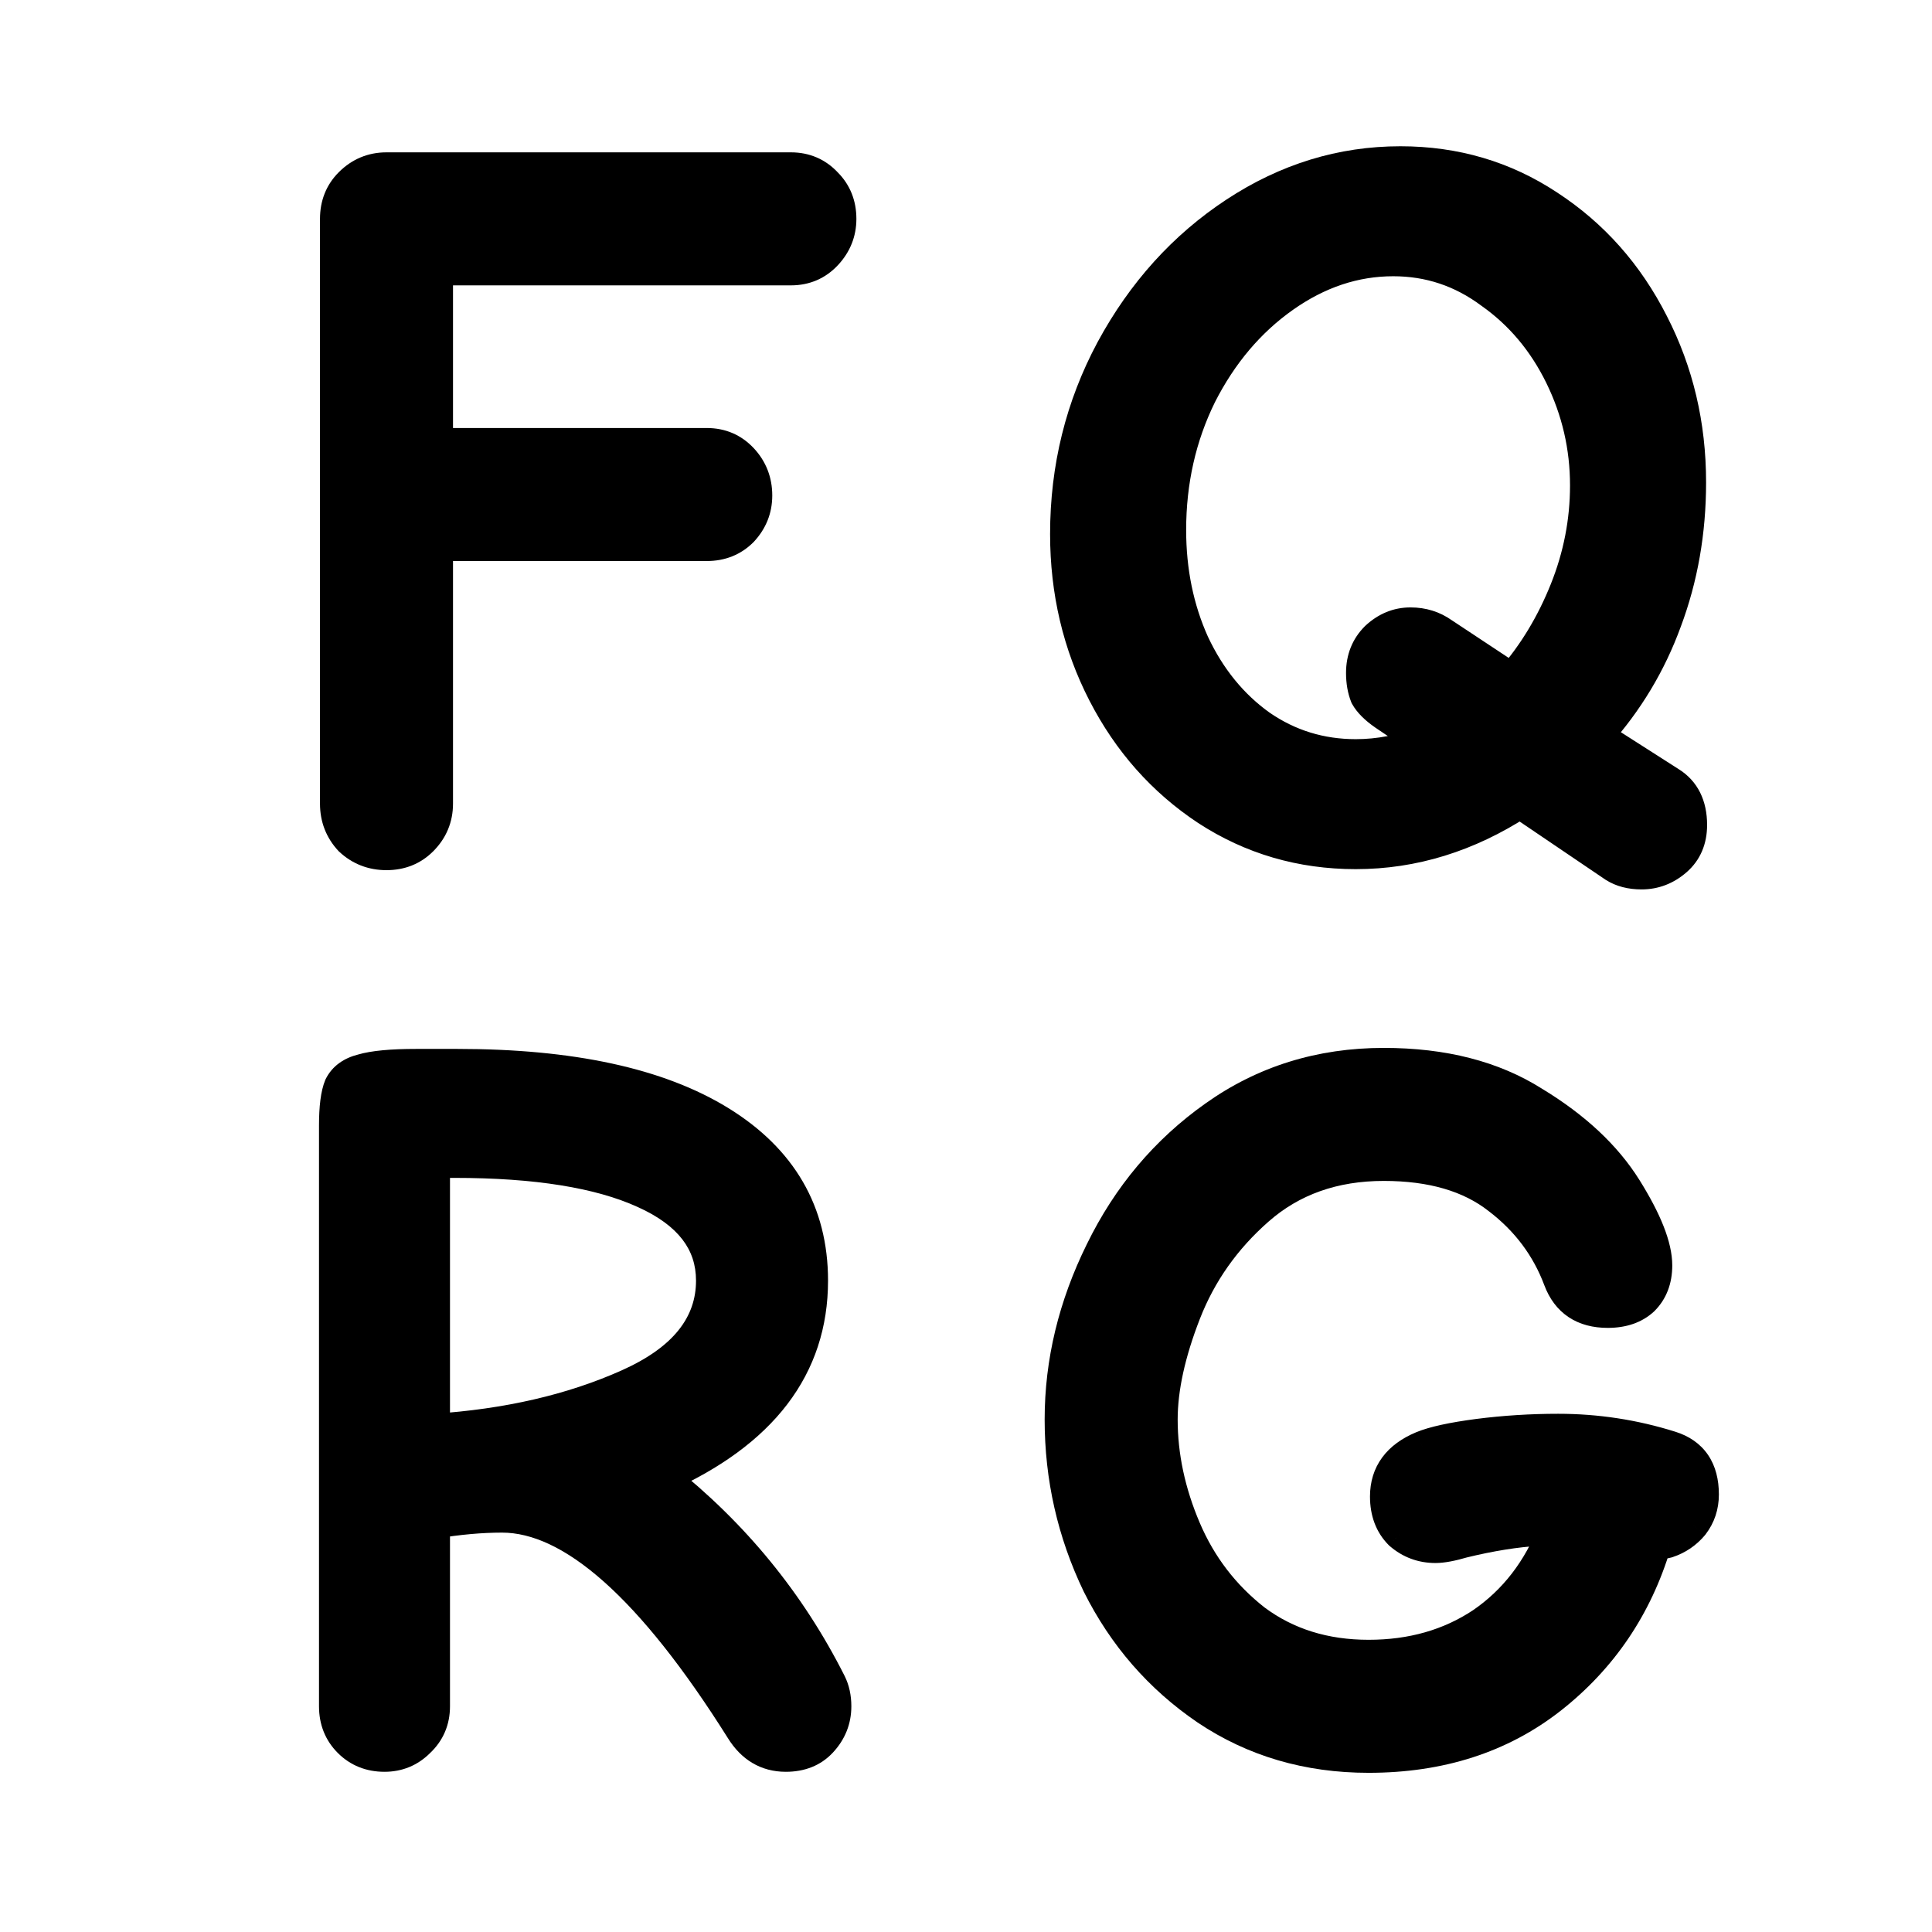
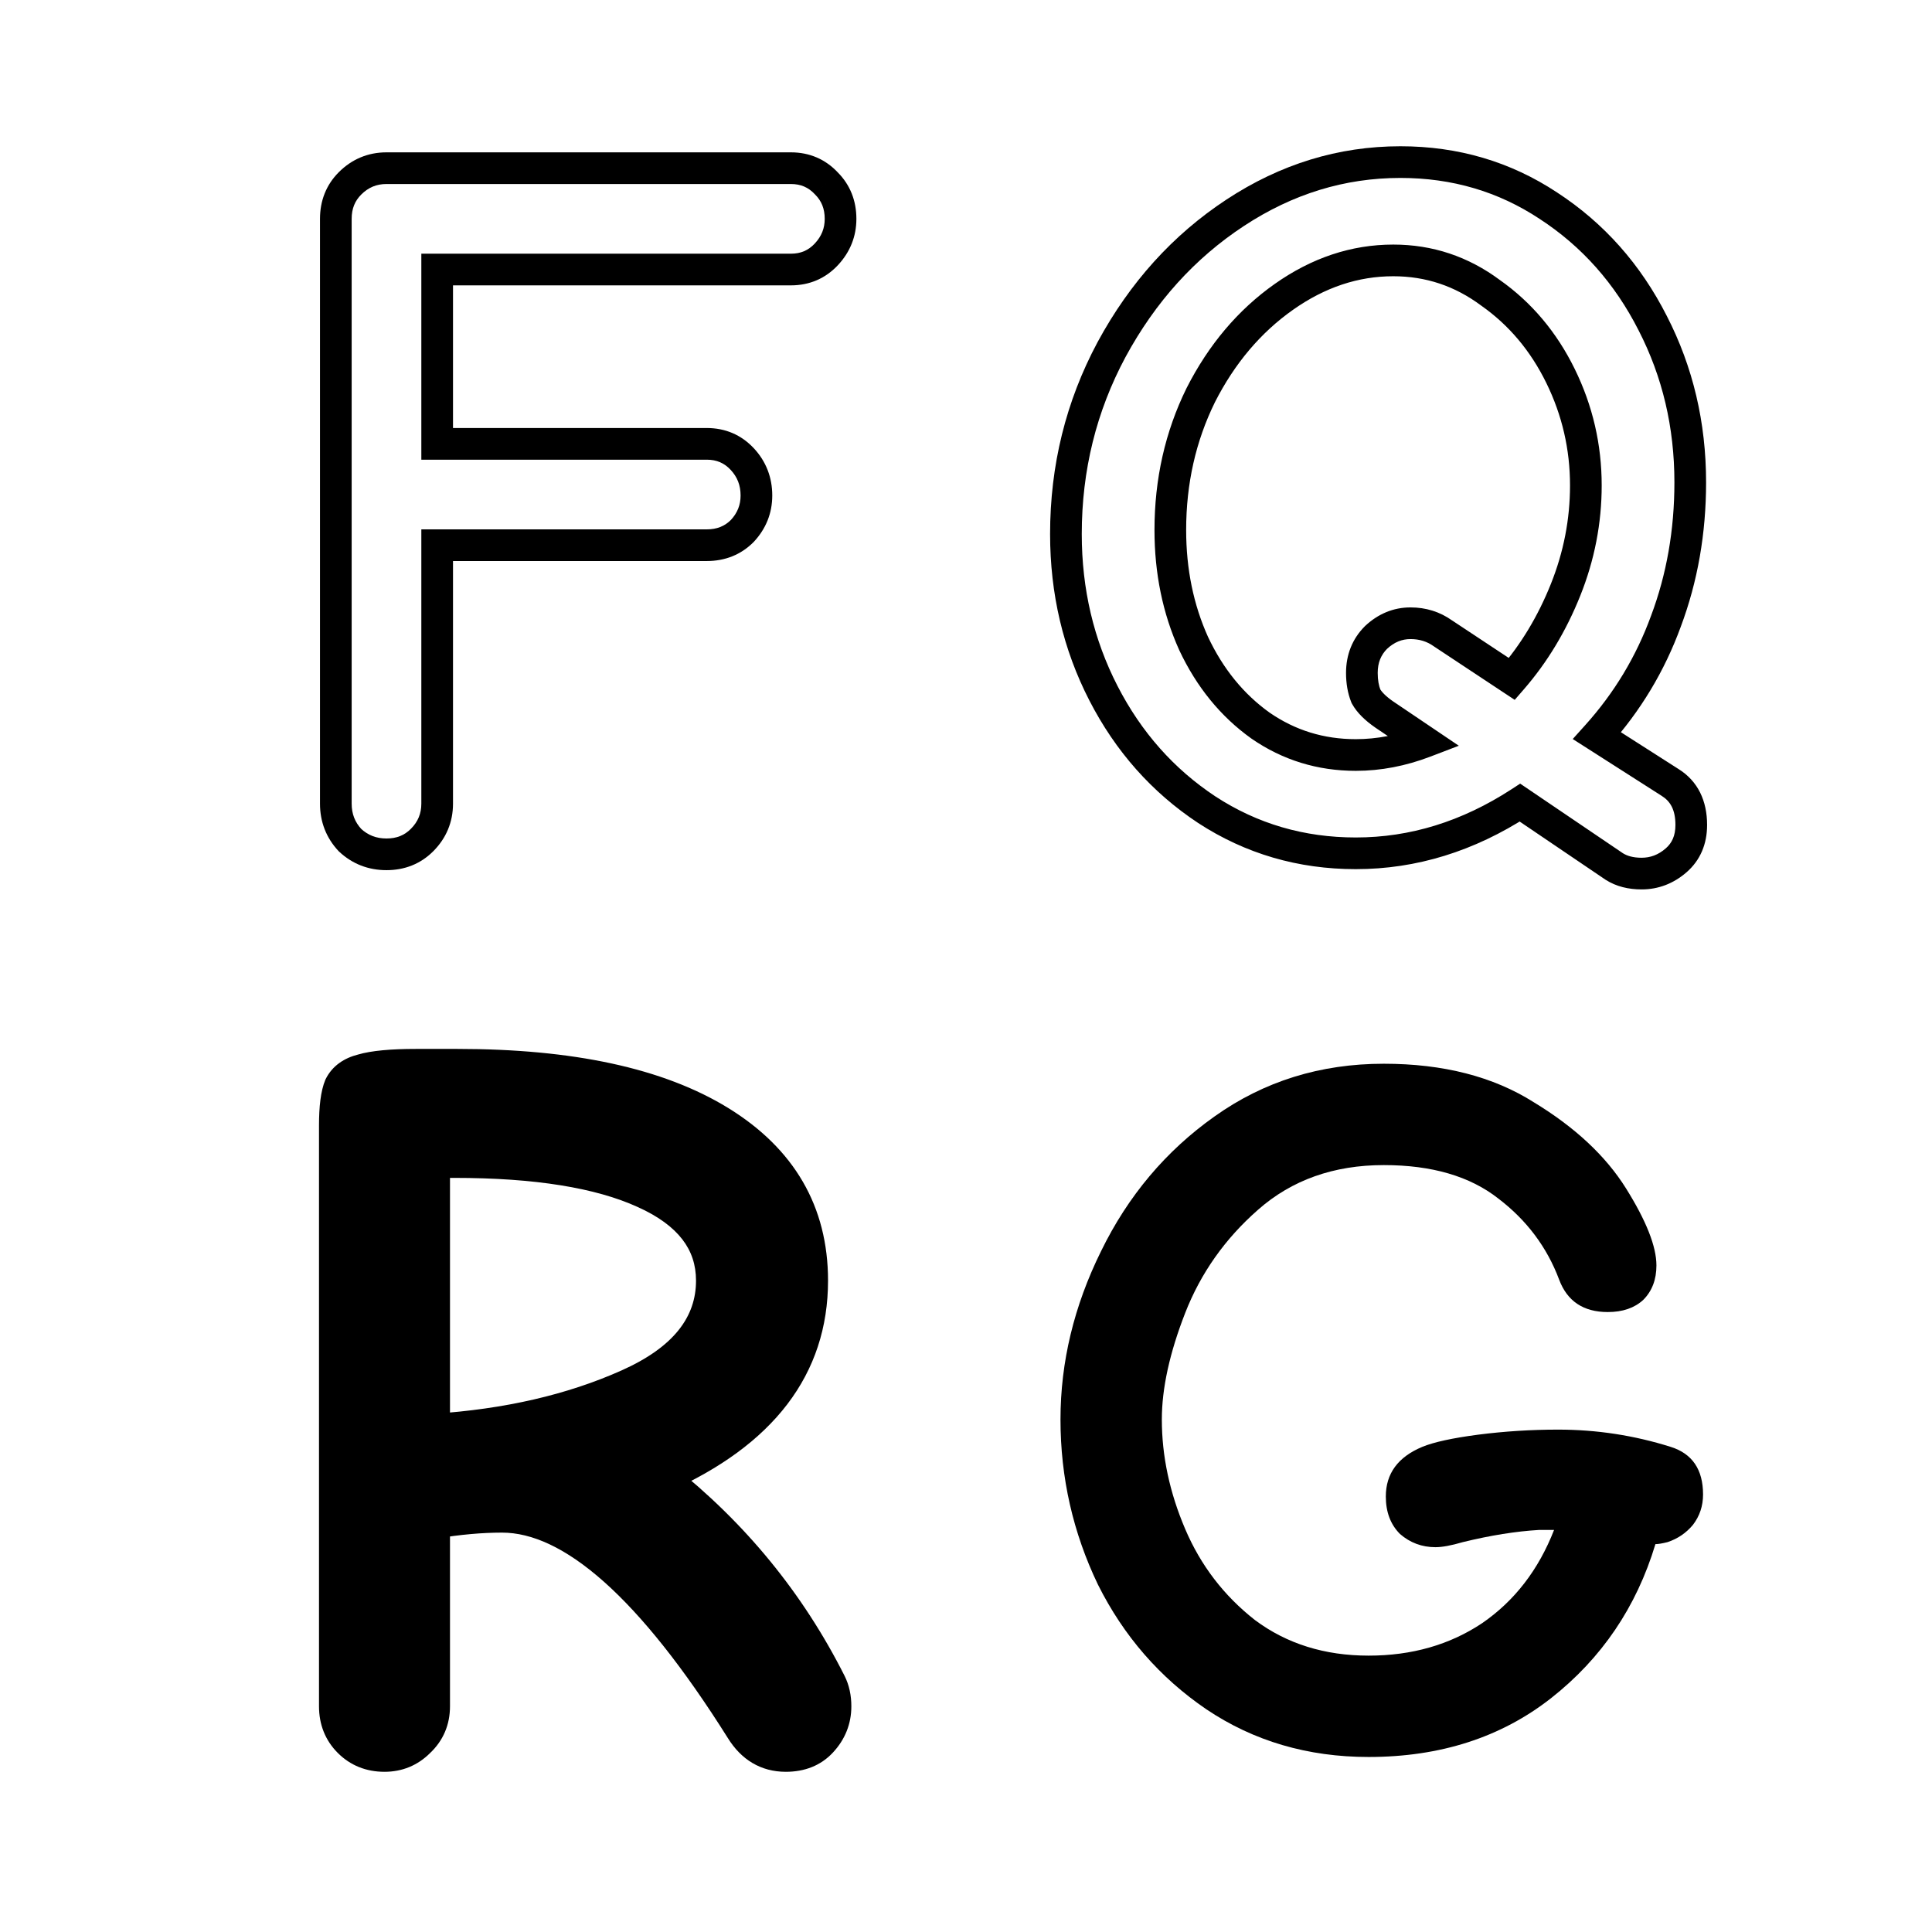
<svg xmlns="http://www.w3.org/2000/svg" width="244" height="244" viewBox="0 0 244 244" fill="none">
-   <path d="M48.812 107.896C47.02 107.896 45.484 107.299 44.205 106.104C43.01 104.824 42.413 103.288 42.413 101.496V27.64C42.413 25.848 43.01 24.355 44.205 23.16C45.484 21.88 47.02 21.24 48.812 21.24H99.885C101.677 21.24 103.17 21.88 104.365 23.16C105.559 24.355 106.157 25.848 106.157 27.64C106.157 29.347 105.559 30.84 104.365 32.12C103.17 33.4 101.677 34.04 99.885 34.04H55.212V56.056H89.26C91.052 56.056 92.546 56.696 93.74 57.976C94.935 59.256 95.532 60.792 95.532 62.584C95.532 64.291 94.935 65.784 93.74 67.064C92.546 68.259 91.052 68.856 89.26 68.856H55.212V101.496C55.212 103.288 54.572 104.824 53.292 106.104C52.098 107.299 50.605 107.896 48.812 107.896Z" fill="black" />
  <path d="M44.205 106.104L42.742 107.469L42.789 107.519L42.84 107.566L44.205 106.104ZM44.205 23.16L42.79 21.746L42.79 21.746L44.205 23.16ZM104.365 23.16L102.902 24.525L102.926 24.55L102.95 24.574L104.365 23.16ZM55.212 34.04V32.04H53.212V34.04H55.212ZM55.212 56.056H53.212V58.056H55.212V56.056ZM93.74 57.976L92.278 59.341L92.278 59.341L93.74 57.976ZM93.74 67.064L95.155 68.478L95.179 68.454L95.203 68.429L93.74 67.064ZM55.212 68.856V66.856H53.212V68.856H55.212ZM53.292 106.104L51.878 104.69L51.878 104.69L53.292 106.104ZM48.812 105.896C47.514 105.896 46.469 105.482 45.569 104.642L42.84 107.566C44.5 109.115 46.527 109.896 48.812 109.896V105.896ZM45.667 104.739C44.827 103.839 44.413 102.795 44.413 101.496H40.413C40.413 103.781 41.193 105.809 42.742 107.469L45.667 104.739ZM44.413 101.496V27.64H40.413V101.496H44.413ZM44.413 27.64C44.413 26.343 44.824 25.369 45.619 24.574L42.79 21.746C41.196 23.34 40.413 25.353 40.413 27.64H44.413ZM45.619 24.574C46.528 23.665 47.557 23.24 48.812 23.24V19.24C46.484 19.24 44.441 20.095 42.79 21.746L45.619 24.574ZM48.812 23.24H99.885V19.24H48.812V23.24ZM99.885 23.24C101.137 23.24 102.096 23.661 102.902 24.525L105.827 21.795C104.244 20.099 102.216 19.24 99.885 19.24V23.24ZM102.95 24.574C103.745 25.369 104.157 26.343 104.157 27.64H108.157C108.157 25.353 107.373 23.34 105.779 21.746L102.95 24.574ZM104.157 27.64C104.157 28.826 103.761 29.835 102.902 30.755L105.827 33.485C107.357 31.845 108.157 29.868 108.157 27.64H104.157ZM102.902 30.755C102.096 31.619 101.137 32.04 99.885 32.04V36.04C102.216 36.04 104.244 35.181 105.827 33.485L102.902 30.755ZM99.885 32.04H55.212V36.04H99.885V32.04ZM53.212 34.04V56.056H57.212V34.04H53.212ZM55.212 58.056H89.26V54.056H55.212V58.056ZM89.26 58.056C90.513 58.056 91.472 58.477 92.278 59.341L95.203 56.611C93.62 54.915 91.592 54.056 89.26 54.056V58.056ZM92.278 59.341C93.118 60.241 93.532 61.285 93.532 62.584H97.532C97.532 60.299 96.752 58.271 95.203 56.611L92.278 59.341ZM93.532 62.584C93.532 63.77 93.137 64.779 92.278 65.699L95.203 68.429C96.733 66.789 97.532 64.812 97.532 62.584H93.532ZM92.326 65.65C91.531 66.445 90.558 66.856 89.26 66.856V70.856C91.547 70.856 93.561 70.073 95.155 68.478L92.326 65.65ZM89.26 66.856H55.212V70.856H89.26V66.856ZM53.212 68.856V101.496H57.212V68.856H53.212ZM53.212 101.496C53.212 102.752 52.788 103.781 51.878 104.69L54.707 107.518C56.358 105.867 57.212 103.824 57.212 101.496H53.212ZM51.878 104.69C51.083 105.485 50.11 105.896 48.812 105.896V109.896C51.099 109.896 53.112 109.112 54.707 107.518L51.878 104.69Z" fill="black" />
-   <path d="M207.324 110.328C205.959 110.328 204.807 110.029 203.868 109.432L191.964 101.368C185.393 105.635 178.481 107.768 171.228 107.768C164.316 107.768 158.044 105.933 152.412 102.264C146.865 98.595 142.513 93.688 139.356 87.544C136.199 81.4 134.62 74.701 134.62 67.448C134.62 59.085 136.54 51.32 140.38 44.152C144.305 36.899 149.511 31.139 155.996 26.872C162.481 22.605 169.436 20.472 176.86 20.472C183.772 20.472 190.001 22.307 195.548 25.976C201.18 29.645 205.575 34.595 208.732 40.824C211.889 46.968 213.468 53.667 213.468 60.92C213.468 67.149 212.444 72.995 210.396 78.456C208.433 83.832 205.532 88.653 201.692 92.92L210.908 98.808C212.7 99.917 213.596 101.709 213.596 104.184C213.596 106.061 212.956 107.555 211.676 108.664C210.396 109.773 208.945 110.328 207.324 110.328ZM171.228 95.352C174.129 95.352 177.031 94.797 179.932 93.688L174.812 90.232C173.703 89.464 172.935 88.696 172.508 87.928C172.167 87.075 171.996 86.093 171.996 84.984C171.996 83.192 172.593 81.699 173.788 80.504C175.068 79.309 176.519 78.712 178.14 78.712C179.676 78.712 181.041 79.139 182.236 79.992L190.94 85.752C193.756 82.509 196.017 78.755 197.724 74.488C199.431 70.221 200.284 65.827 200.284 61.304C200.284 56.44 199.217 51.832 197.084 47.48C194.951 43.128 192.007 39.629 188.252 36.984C184.583 34.253 180.487 32.888 175.964 32.888C171.1 32.888 166.492 34.424 162.14 37.496C157.788 40.568 154.289 44.707 151.644 49.912C149.084 55.117 147.804 60.792 147.804 66.936C147.804 72.141 148.785 76.92 150.748 81.272C152.796 85.624 155.612 89.08 159.196 91.64C162.78 94.115 166.791 95.352 171.228 95.352Z" fill="black" />
  <path d="M203.868 109.432L202.746 111.088L202.77 111.104L202.794 111.119L203.868 109.432ZM191.964 101.368L193.086 99.712L191.987 98.968L190.875 99.691L191.964 101.368ZM152.412 102.264L151.309 103.932L151.32 103.94L152.412 102.264ZM139.356 87.544L141.135 86.63L141.135 86.63L139.356 87.544ZM140.38 44.152L138.621 43.2L138.617 43.208L140.38 44.152ZM155.996 26.872L154.897 25.201L155.996 26.872ZM195.548 25.976L194.445 27.644L194.456 27.652L195.548 25.976ZM208.732 40.824L206.948 41.728L206.953 41.738L208.732 40.824ZM210.396 78.456L208.523 77.754L208.52 77.762L208.517 77.77L210.396 78.456ZM201.692 92.92L200.205 91.582L198.627 93.335L200.615 94.605L201.692 92.92ZM210.908 98.808L209.831 100.493L209.843 100.501L209.855 100.509L210.908 98.808ZM179.932 93.688L180.646 95.556L184.239 94.182L181.051 92.03L179.932 93.688ZM174.812 90.232L173.674 91.876L173.683 91.883L173.693 91.89L174.812 90.232ZM172.508 87.928L170.651 88.671L170.698 88.788L170.76 88.899L172.508 87.928ZM173.788 80.504L172.423 79.042L172.398 79.065L172.374 79.09L173.788 80.504ZM182.236 79.992L181.074 81.62L181.103 81.64L181.132 81.66L182.236 79.992ZM190.94 85.752L189.836 87.42L191.3 88.388L192.45 87.063L190.94 85.752ZM197.724 74.488L199.581 75.231L199.581 75.231L197.724 74.488ZM197.084 47.48L195.288 48.36L195.288 48.36L197.084 47.48ZM188.252 36.984L187.058 38.589L187.079 38.604L187.1 38.619L188.252 36.984ZM162.14 37.496L163.293 39.13L163.293 39.13L162.14 37.496ZM151.644 49.912L149.861 49.006L149.855 49.018L149.849 49.029L151.644 49.912ZM150.748 81.272L148.925 82.094L148.931 82.109L148.938 82.124L150.748 81.272ZM159.196 91.64L158.034 93.267L158.046 93.277L158.06 93.286L159.196 91.64ZM207.324 108.328C206.252 108.328 205.494 108.096 204.942 107.745L202.794 111.119C204.12 111.963 205.665 112.328 207.324 112.328V108.328ZM204.99 107.776L193.086 99.712L190.842 103.024L202.746 111.088L204.99 107.776ZM190.875 99.691C184.601 103.764 178.064 105.768 171.228 105.768V109.768C178.899 109.768 186.185 107.505 193.053 103.045L190.875 99.691ZM171.228 105.768C164.692 105.768 158.801 104.04 153.504 100.588L151.32 103.94C157.287 107.827 163.94 109.768 171.228 109.768V105.768ZM153.515 100.596C148.266 97.123 144.142 92.481 141.135 86.63L137.577 88.458C140.885 94.895 145.465 100.066 151.309 103.932L153.515 100.596ZM141.135 86.63C138.13 80.783 136.62 74.4 136.62 67.448H132.62C132.62 75.003 134.267 82.017 137.577 88.458L141.135 86.63ZM136.62 67.448C136.62 59.405 138.463 51.965 142.143 45.096L138.617 43.208C134.617 50.675 132.62 58.766 132.62 67.448H136.62ZM142.139 45.104C145.917 38.122 150.903 32.617 157.095 28.543L154.897 25.201C148.118 29.661 142.693 35.675 138.621 43.2L142.139 45.104ZM157.095 28.543C163.27 24.481 169.845 22.472 176.86 22.472V18.472C169.027 18.472 161.693 20.73 154.897 25.201L157.095 28.543ZM176.86 22.472C183.396 22.472 189.238 24.2 194.445 27.644L196.651 24.308C190.764 20.413 184.148 18.472 176.86 18.472V22.472ZM194.456 27.652C199.782 31.122 203.943 35.8 206.948 41.728L210.516 39.92C207.206 33.39 202.578 28.169 196.64 24.3L194.456 27.652ZM206.953 41.738C209.958 47.585 211.468 53.968 211.468 60.92H215.468C215.468 53.365 213.821 46.351 210.511 39.91L206.953 41.738ZM211.468 60.92C211.468 66.926 210.482 72.532 208.523 77.754L212.269 79.158C214.406 73.457 215.468 67.373 215.468 60.92H211.468ZM208.517 77.77C206.643 82.905 203.875 87.505 200.205 91.582L203.179 94.258C207.189 89.802 210.224 84.759 212.275 79.142L208.517 77.77ZM200.615 94.605L209.831 100.493L211.985 97.123L202.769 91.235L200.615 94.605ZM209.855 100.509C210.947 101.185 211.596 102.26 211.596 104.184H215.596C215.596 101.158 214.453 98.65 211.961 97.108L209.855 100.509ZM211.596 104.184C211.596 105.552 211.157 106.467 210.366 107.153L212.986 110.175C214.755 108.642 215.596 106.571 215.596 104.184H211.596ZM210.366 107.153C209.432 107.962 208.441 108.328 207.324 108.328V112.328C209.449 112.328 211.36 111.584 212.986 110.175L210.366 107.153ZM171.228 97.352C174.39 97.352 177.533 96.746 180.646 95.556L179.218 91.82C176.528 92.848 173.868 93.352 171.228 93.352V97.352ZM181.051 92.03L175.931 88.574L173.693 91.89L178.813 95.346L181.051 92.03ZM175.95 88.588C174.971 87.909 174.475 87.351 174.256 86.957L170.76 88.899C171.394 90.041 172.434 91.019 173.674 91.876L175.95 88.588ZM174.365 87.185C174.135 86.612 173.996 85.89 173.996 84.984H169.996C169.996 86.296 170.198 87.538 170.651 88.671L174.365 87.185ZM173.996 84.984C173.996 83.687 174.407 82.713 175.202 81.918L172.374 79.09C170.78 80.684 169.996 82.697 169.996 84.984H173.996ZM175.153 81.966C176.095 81.087 177.068 80.712 178.14 80.712V76.712C175.97 76.712 174.041 77.532 172.423 79.042L175.153 81.966ZM178.14 80.712C179.28 80.712 180.234 81.02 181.074 81.62L183.398 78.365C181.848 77.257 180.072 76.712 178.14 76.712V80.712ZM181.132 81.66L189.836 87.42L192.044 84.084L183.34 78.324L181.132 81.66ZM192.45 87.063C195.423 83.64 197.797 79.691 199.581 75.231L195.867 73.745C194.238 77.819 192.089 81.378 189.43 84.441L192.45 87.063ZM199.581 75.231C201.381 70.732 202.284 66.085 202.284 61.304H198.284C198.284 65.568 197.481 69.711 195.867 73.745L199.581 75.231ZM202.284 61.304C202.284 56.136 201.148 51.227 198.88 46.6L195.288 48.36C197.287 52.437 198.284 56.744 198.284 61.304H202.284ZM198.88 46.6C196.607 41.963 193.448 38.199 189.404 35.349L187.1 38.619C190.565 41.06 193.294 44.293 195.288 48.36L198.88 46.6ZM189.446 35.38C185.436 32.395 180.922 30.888 175.964 30.888V34.888C180.051 34.888 183.73 36.111 187.058 38.589L189.446 35.38ZM175.964 30.888C170.648 30.888 165.642 32.576 160.987 35.862L163.293 39.13C167.342 36.272 171.552 34.888 175.964 34.888V30.888ZM160.987 35.862C156.344 39.139 152.639 43.539 149.861 49.006L153.427 50.818C155.939 45.874 159.232 41.997 163.293 39.13L160.987 35.862ZM149.849 49.029C147.146 54.526 145.804 60.505 145.804 66.936H149.804C149.804 61.08 151.022 55.709 153.439 50.795L149.849 49.029ZM145.804 66.936C145.804 72.399 146.835 77.461 148.925 82.094L152.571 80.45C150.735 76.379 149.804 71.884 149.804 66.936H145.804ZM148.938 82.124C151.118 86.756 154.146 90.49 158.034 93.267L160.358 90.013C157.078 87.669 154.474 84.492 152.558 80.42L148.938 82.124ZM158.06 93.286C161.984 95.996 166.393 97.352 171.228 97.352V93.352C167.188 93.352 163.576 92.234 160.332 89.994L158.06 93.286Z" fill="black" />
  <path d="M172.845 221.896C165.165 221.896 158.338 219.891 152.365 215.88C146.477 211.869 141.911 206.621 138.669 200.136C135.511 193.565 133.933 186.611 133.933 179.272C133.933 172.019 135.639 164.936 139.053 158.024C142.466 151.027 147.245 145.352 153.389 141C159.618 136.563 166.743 134.344 174.765 134.344C182.274 134.344 188.589 135.965 193.709 139.208C198.914 142.365 202.797 145.992 205.357 150.088C207.917 154.184 209.197 157.427 209.197 159.816C209.197 161.608 208.642 163.059 207.533 164.168C206.423 165.192 204.93 165.704 203.053 165.704C199.981 165.704 197.933 164.339 196.909 161.608C195.373 157.512 192.813 154.099 189.229 151.368C185.645 148.552 180.823 147.144 174.765 147.144C168.45 147.144 163.159 149.021 158.893 152.776C154.711 156.445 151.639 160.797 149.677 165.832C147.714 170.867 146.733 175.347 146.733 179.272C146.733 183.88 147.714 188.488 149.677 193.096C151.639 197.704 154.583 201.544 158.509 204.616C162.519 207.603 167.298 209.096 172.845 209.096C178.306 209.096 183.085 207.731 187.181 205C191.277 202.184 194.306 198.259 196.269 193.224H194.349C191.447 193.395 188.247 193.907 184.749 194.76C183.298 195.187 182.146 195.4 181.293 195.4C179.586 195.4 178.093 194.845 176.813 193.736C175.618 192.541 175.021 190.963 175.021 189C175.021 186.099 176.557 184.008 179.629 182.728C181.079 182.131 183.426 181.619 186.669 181.192C189.997 180.765 193.367 180.552 196.781 180.552C201.645 180.552 206.381 181.277 210.989 182.728C213.719 183.581 215.085 185.587 215.085 188.744C215.085 190.195 214.658 191.475 213.805 192.584C212.951 193.608 211.885 194.333 210.605 194.76C209.922 194.931 209.41 195.016 209.069 195.016C206.679 202.952 202.285 209.437 195.885 214.472C189.57 219.421 181.89 221.896 172.845 221.896Z" fill="black" />
-   <path d="M152.365 215.88L151.239 217.533L151.25 217.54L152.365 215.88ZM138.669 200.136L136.866 201.002L136.873 201.016L136.88 201.03L138.669 200.136ZM139.053 158.024L140.846 158.91L140.85 158.901L139.053 158.024ZM153.389 141L154.545 142.632L154.549 142.629L153.389 141ZM193.709 139.208L192.638 140.898L192.655 140.908L192.671 140.918L193.709 139.208ZM205.357 150.088L207.053 149.028L207.053 149.028L205.357 150.088ZM207.533 164.168L208.889 165.638L208.918 165.61L208.947 165.582L207.533 164.168ZM196.909 161.608L195.036 162.31L195.036 162.31L196.909 161.608ZM189.229 151.368L187.993 152.941L188.005 152.95L188.016 152.959L189.229 151.368ZM158.893 152.776L160.212 154.279L160.214 154.277L158.893 152.776ZM149.677 165.832L147.813 165.106L147.813 165.106L149.677 165.832ZM158.509 204.616L157.276 206.191L157.295 206.206L157.314 206.22L158.509 204.616ZM187.181 205L188.29 206.664L188.302 206.656L188.314 206.648L187.181 205ZM196.269 193.224L198.132 193.95L199.195 191.224H196.269V193.224ZM194.349 193.224V191.224H194.29L194.231 191.227L194.349 193.224ZM184.749 194.76L184.275 192.817L184.229 192.828L184.184 192.841L184.749 194.76ZM176.813 193.736L175.398 195.15L175.449 195.201L175.503 195.247L176.813 193.736ZM179.629 182.728L178.867 180.879L178.859 180.882L179.629 182.728ZM186.669 181.192L186.414 179.208L186.408 179.209L186.669 181.192ZM210.989 182.728L210.388 184.636L210.392 184.637L210.989 182.728ZM213.805 192.584L215.341 193.864L215.366 193.834L215.39 193.803L213.805 192.584ZM210.605 194.76L211.09 196.7L211.164 196.682L211.237 196.657L210.605 194.76ZM209.069 195.016V193.016H207.582L207.153 194.439L209.069 195.016ZM195.885 214.472L197.118 216.046L197.121 216.044L195.885 214.472ZM172.845 219.896C165.533 219.896 159.1 217.994 153.479 214.22L151.25 217.54C157.575 221.788 164.796 223.896 172.845 223.896V219.896ZM153.49 214.227C147.89 210.412 143.55 205.427 140.457 199.242L136.88 201.03C140.272 207.815 145.063 213.327 151.239 217.533L153.49 214.227ZM140.471 199.27C137.445 192.971 135.933 186.313 135.933 179.272H131.933C131.933 186.908 133.578 194.159 136.866 201.002L140.471 199.27ZM135.933 179.272C135.933 172.345 137.56 165.564 140.846 158.91L137.259 157.138C133.719 164.308 131.933 171.692 131.933 179.272H135.933ZM140.85 158.901C144.121 152.194 148.684 146.783 154.545 142.632L152.232 139.368C145.805 143.921 140.81 149.859 137.255 157.147L140.85 158.901ZM154.549 142.629C160.422 138.445 167.138 136.344 174.765 136.344V132.344C166.349 132.344 158.813 134.68 152.228 139.371L154.549 142.629ZM174.765 136.344C181.985 136.344 187.907 137.901 192.638 140.898L194.779 137.518C189.27 134.029 182.562 132.344 174.765 132.344V136.344ZM192.671 140.918C197.677 143.954 201.304 147.377 203.661 151.148L207.053 149.028C204.289 144.607 200.151 140.776 194.746 137.498L192.671 140.918ZM203.661 151.148C206.188 155.191 207.197 158.024 207.197 159.816H211.197C211.197 156.829 209.645 153.177 207.053 149.028L203.661 151.148ZM207.197 159.816C207.197 161.16 206.798 162.074 206.118 162.754L208.947 165.582C210.485 164.044 211.197 162.056 211.197 159.816H207.197ZM206.176 162.698C205.52 163.303 204.555 163.704 203.053 163.704V167.704C205.305 167.704 207.326 167.081 208.889 165.638L206.176 162.698ZM203.053 163.704C201.813 163.704 200.944 163.431 200.322 163.016C199.708 162.606 199.174 161.953 198.781 160.906L195.036 162.31C195.667 163.994 196.669 165.388 198.103 166.344C199.529 167.295 201.22 167.704 203.053 167.704V163.704ZM198.781 160.906C197.109 156.446 194.315 152.729 190.441 149.777L188.016 152.959C191.31 155.469 193.636 158.578 195.036 162.31L198.781 160.906ZM190.464 149.795C186.427 146.623 181.124 145.144 174.765 145.144V149.144C180.523 149.144 184.862 150.481 187.993 152.941L190.464 149.795ZM174.765 145.144C168.022 145.144 162.244 147.162 157.571 151.275L160.214 154.277C164.074 150.88 168.878 149.144 174.765 149.144V145.144ZM157.573 151.273C153.158 155.147 149.896 159.763 147.813 165.106L151.54 166.558C153.383 161.832 156.264 157.743 160.212 154.279L157.573 151.273ZM147.813 165.106C145.792 170.291 144.733 175.024 144.733 179.272H148.733C148.733 175.67 149.636 171.443 151.54 166.558L147.813 165.106ZM144.733 179.272C144.733 184.172 145.777 189.046 147.836 193.88L151.517 192.312C149.65 187.93 148.733 183.588 148.733 179.272H144.733ZM147.836 193.88C149.931 198.797 153.083 202.91 157.276 206.191L159.741 203.041C156.083 200.178 153.347 196.611 151.517 192.312L147.836 193.88ZM157.314 206.22C161.708 209.492 166.917 211.096 172.845 211.096V207.096C167.679 207.096 163.331 205.713 159.703 203.012L157.314 206.22ZM172.845 211.096C178.656 211.096 183.83 209.637 188.29 206.664L186.071 203.336C182.339 205.824 177.956 207.096 172.845 207.096V211.096ZM188.314 206.648C192.769 203.585 196.037 199.324 198.132 193.95L194.405 192.498C192.575 197.193 189.784 200.783 186.047 203.352L188.314 206.648ZM196.269 191.224H194.349V195.224H196.269V191.224ZM194.231 191.227C191.185 191.407 187.864 191.942 184.275 192.817L185.222 196.703C188.631 195.872 191.709 195.383 194.466 195.221L194.231 191.227ZM184.184 192.841C182.799 193.249 181.862 193.4 181.293 193.4V197.4C182.43 197.4 183.797 197.125 185.313 196.679L184.184 192.841ZM181.293 193.4C180.063 193.4 179.036 193.016 178.122 192.225L175.503 195.247C177.149 196.674 179.109 197.4 181.293 197.4V193.4ZM178.227 192.322C177.468 191.563 177.021 190.525 177.021 189H173.021C173.021 191.4 173.768 193.52 175.398 195.15L178.227 192.322ZM177.021 189C177.021 187.922 177.298 187.102 177.784 186.44C178.284 185.76 179.104 185.113 180.398 184.574L178.859 180.882C177.081 181.623 175.597 182.661 174.561 184.072C173.511 185.501 173.021 187.176 173.021 189H177.021ZM180.39 184.577C181.586 184.085 183.715 183.598 186.929 183.175L186.408 179.209C183.137 179.639 180.572 180.177 178.867 180.879L180.39 184.577ZM186.923 183.176C190.165 182.76 193.451 182.552 196.781 182.552V178.552C193.284 178.552 189.828 178.771 186.414 179.208L186.923 183.176ZM196.781 182.552C201.442 182.552 205.976 183.247 210.388 184.636L211.589 180.82C206.785 179.308 201.847 178.552 196.781 178.552V182.552ZM210.392 184.637C211.407 184.954 212.022 185.432 212.407 185.998C212.805 186.581 213.085 187.447 213.085 188.744H217.085C217.085 186.884 216.682 185.168 215.714 183.746C214.734 182.307 213.301 181.355 211.585 180.819L210.392 184.637ZM213.085 188.744C213.085 189.771 212.793 190.618 212.219 191.365L215.39 193.803C216.522 192.331 217.085 190.618 217.085 188.744H213.085ZM212.268 191.304C211.656 192.038 210.904 192.552 209.972 192.863L211.237 196.657C212.865 196.115 214.246 195.178 215.341 193.864L212.268 191.304ZM210.119 192.82C209.465 192.983 209.152 193.016 209.069 193.016V197.016C209.668 197.016 210.379 196.878 211.09 196.7L210.119 192.82ZM207.153 194.439C204.88 201.989 200.719 208.124 194.648 212.9L197.121 216.044C203.85 210.75 208.478 203.915 210.984 195.593L207.153 194.439ZM194.651 212.898C188.733 217.536 181.503 219.896 172.845 219.896V223.896C182.277 223.896 190.407 221.306 197.118 216.046L194.651 212.898Z" fill="black" />
  <path d="M48.559 221.768C46.767 221.768 45.274 221.171 44.08 219.976C42.885 218.781 42.288 217.288 42.288 215.496V142.152C42.288 139.848 42.501 138.184 42.928 137.16C43.44 136.136 44.378 135.453 45.743 135.112C47.194 134.685 49.456 134.472 52.528 134.472H57.776C72.112 134.472 83.162 136.861 90.927 141.64C98.693 146.419 102.576 153.117 102.576 161.736C102.576 172.659 96.261 180.936 83.632 186.568C92.677 193.736 99.76 202.397 104.88 212.552C105.306 213.405 105.52 214.387 105.52 215.496C105.52 217.203 104.922 218.696 103.728 219.976C102.618 221.171 101.125 221.768 99.248 221.768C96.858 221.768 94.981 220.659 93.615 218.44C82.352 200.52 72.282 191.56 63.407 191.56C60.762 191.56 57.904 191.816 54.831 192.328V215.496C54.831 217.288 54.191 218.781 52.911 219.976C51.717 221.171 50.266 221.768 48.559 221.768ZM54.831 180.552C64.047 179.955 72.197 178.077 79.279 174.92C86.362 171.763 89.903 167.368 89.903 161.736C89.903 156.872 87.045 153.16 81.328 150.6C75.695 148.04 67.717 146.76 57.392 146.76H54.831V180.552Z" fill="black" />
  <path d="M44.08 219.976L42.665 221.39L42.665 221.39L44.08 219.976ZM42.928 137.16L41.139 136.266L41.108 136.327L41.081 136.391L42.928 137.16ZM45.743 135.112L46.229 137.052L46.268 137.042L46.308 137.031L45.743 135.112ZM90.927 141.64L89.879 143.343L89.879 143.343L90.927 141.64ZM83.632 186.568L82.817 184.741L79.803 186.086L82.389 188.135L83.632 186.568ZM104.88 212.552L106.668 211.658L106.665 211.652L104.88 212.552ZM103.728 219.976L102.265 218.611L102.262 218.615L103.728 219.976ZM93.615 218.44L95.319 217.392L95.314 217.384L95.309 217.376L93.615 218.44ZM54.831 192.328L54.503 190.355L52.831 190.634V192.328H54.831ZM52.911 219.976L51.547 218.514L51.522 218.537L51.497 218.562L52.911 219.976ZM54.831 180.552H52.831V182.686L54.961 182.548L54.831 180.552ZM81.328 150.6L80.5 152.421L80.51 152.425L81.328 150.6ZM54.831 146.76V144.76H52.831V146.76H54.831ZM48.559 219.768C47.262 219.768 46.289 219.357 45.494 218.562L42.665 221.39C44.26 222.984 46.273 223.768 48.559 223.768V219.768ZM45.494 218.562C44.699 217.767 44.288 216.793 44.288 215.496H40.288C40.288 217.783 41.071 219.796 42.665 221.39L45.494 218.562ZM44.288 215.496V142.152H40.288V215.496H44.288ZM44.288 142.152C44.288 139.889 44.509 138.565 44.774 137.929L41.081 136.391C40.493 137.803 40.288 139.807 40.288 142.152H44.288ZM44.716 138.054C44.908 137.67 45.288 137.287 46.229 137.052L45.258 133.172C43.468 133.619 41.971 134.602 41.139 136.266L44.716 138.054ZM46.308 137.031C47.47 136.689 49.492 136.472 52.528 136.472V132.472C49.419 132.472 46.918 132.682 45.179 133.193L46.308 137.031ZM52.528 136.472H57.776V132.472H52.528V136.472ZM57.776 136.472C71.935 136.472 82.561 138.84 89.879 143.343L91.976 139.937C83.763 134.883 72.288 132.472 57.776 132.472V136.472ZM89.879 143.343C97.095 147.784 100.576 153.859 100.576 161.736H104.576C104.576 152.375 100.291 145.054 91.976 139.937L89.879 143.343ZM100.576 161.736C100.576 166.782 99.127 171.151 96.249 174.923C93.351 178.722 88.922 182.019 82.817 184.741L84.446 188.395C90.97 185.485 96.013 181.827 99.43 177.349C102.866 172.844 104.576 167.613 104.576 161.736H100.576ZM82.389 188.135C91.211 195.126 98.106 203.561 103.094 213.452L106.665 211.652C101.413 201.234 94.143 192.346 84.874 185.001L82.389 188.135ZM103.091 213.446C103.358 213.98 103.52 214.647 103.52 215.496H107.52C107.52 214.127 107.255 212.831 106.668 211.658L103.091 213.446ZM103.52 215.496C103.52 216.682 103.124 217.691 102.265 218.611L105.19 221.341C106.72 219.701 107.52 217.724 107.52 215.496H103.52ZM102.262 218.615C101.59 219.339 100.661 219.768 99.248 219.768V223.768C101.589 223.768 103.647 223.002 105.193 221.337L102.262 218.615ZM99.248 219.768C97.625 219.768 96.36 219.083 95.319 217.392L91.912 219.488C93.602 222.234 96.091 223.768 99.248 223.768V219.768ZM95.309 217.376C89.627 208.336 84.177 201.441 78.945 196.786C73.728 192.143 68.535 189.56 63.407 189.56V193.56C67.155 193.56 71.434 195.457 76.286 199.774C81.123 204.079 86.34 210.624 91.922 219.504L95.309 217.376ZM63.407 189.56C60.635 189.56 57.665 189.828 54.503 190.355L55.16 194.301C58.142 193.804 60.89 193.56 63.407 193.56V189.56ZM52.831 192.328V215.496H56.831V192.328H52.831ZM52.831 215.496C52.831 216.748 52.411 217.707 51.547 218.514L54.276 221.438C55.972 219.855 56.831 217.828 56.831 215.496H52.831ZM51.497 218.562C50.682 219.377 49.742 219.768 48.559 219.768V223.768C50.791 223.768 52.752 222.964 54.326 221.39L51.497 218.562ZM54.961 182.548C64.369 181.938 72.758 180.017 80.094 176.747L78.465 173.093C71.636 176.138 63.726 177.971 54.702 178.556L54.961 182.548ZM80.094 176.747C87.577 173.411 91.903 168.457 91.903 161.736H87.903C87.903 166.279 85.147 170.114 78.465 173.093L80.094 176.747ZM91.903 161.736C91.903 158.881 91.054 156.304 89.344 154.084C87.656 151.892 85.208 150.146 82.145 148.775L80.51 152.425C83.165 153.614 85.004 155.004 86.175 156.524C87.324 158.016 87.903 159.727 87.903 161.736H91.903ZM82.155 148.779C76.145 146.048 67.836 144.76 57.392 144.76V148.76C67.598 148.76 75.246 150.032 80.5 152.421L82.155 148.779ZM57.392 144.76H54.831V148.76H57.392V144.76ZM52.831 146.76V180.552H56.831V146.76H52.831Z" fill="black" />
</svg>